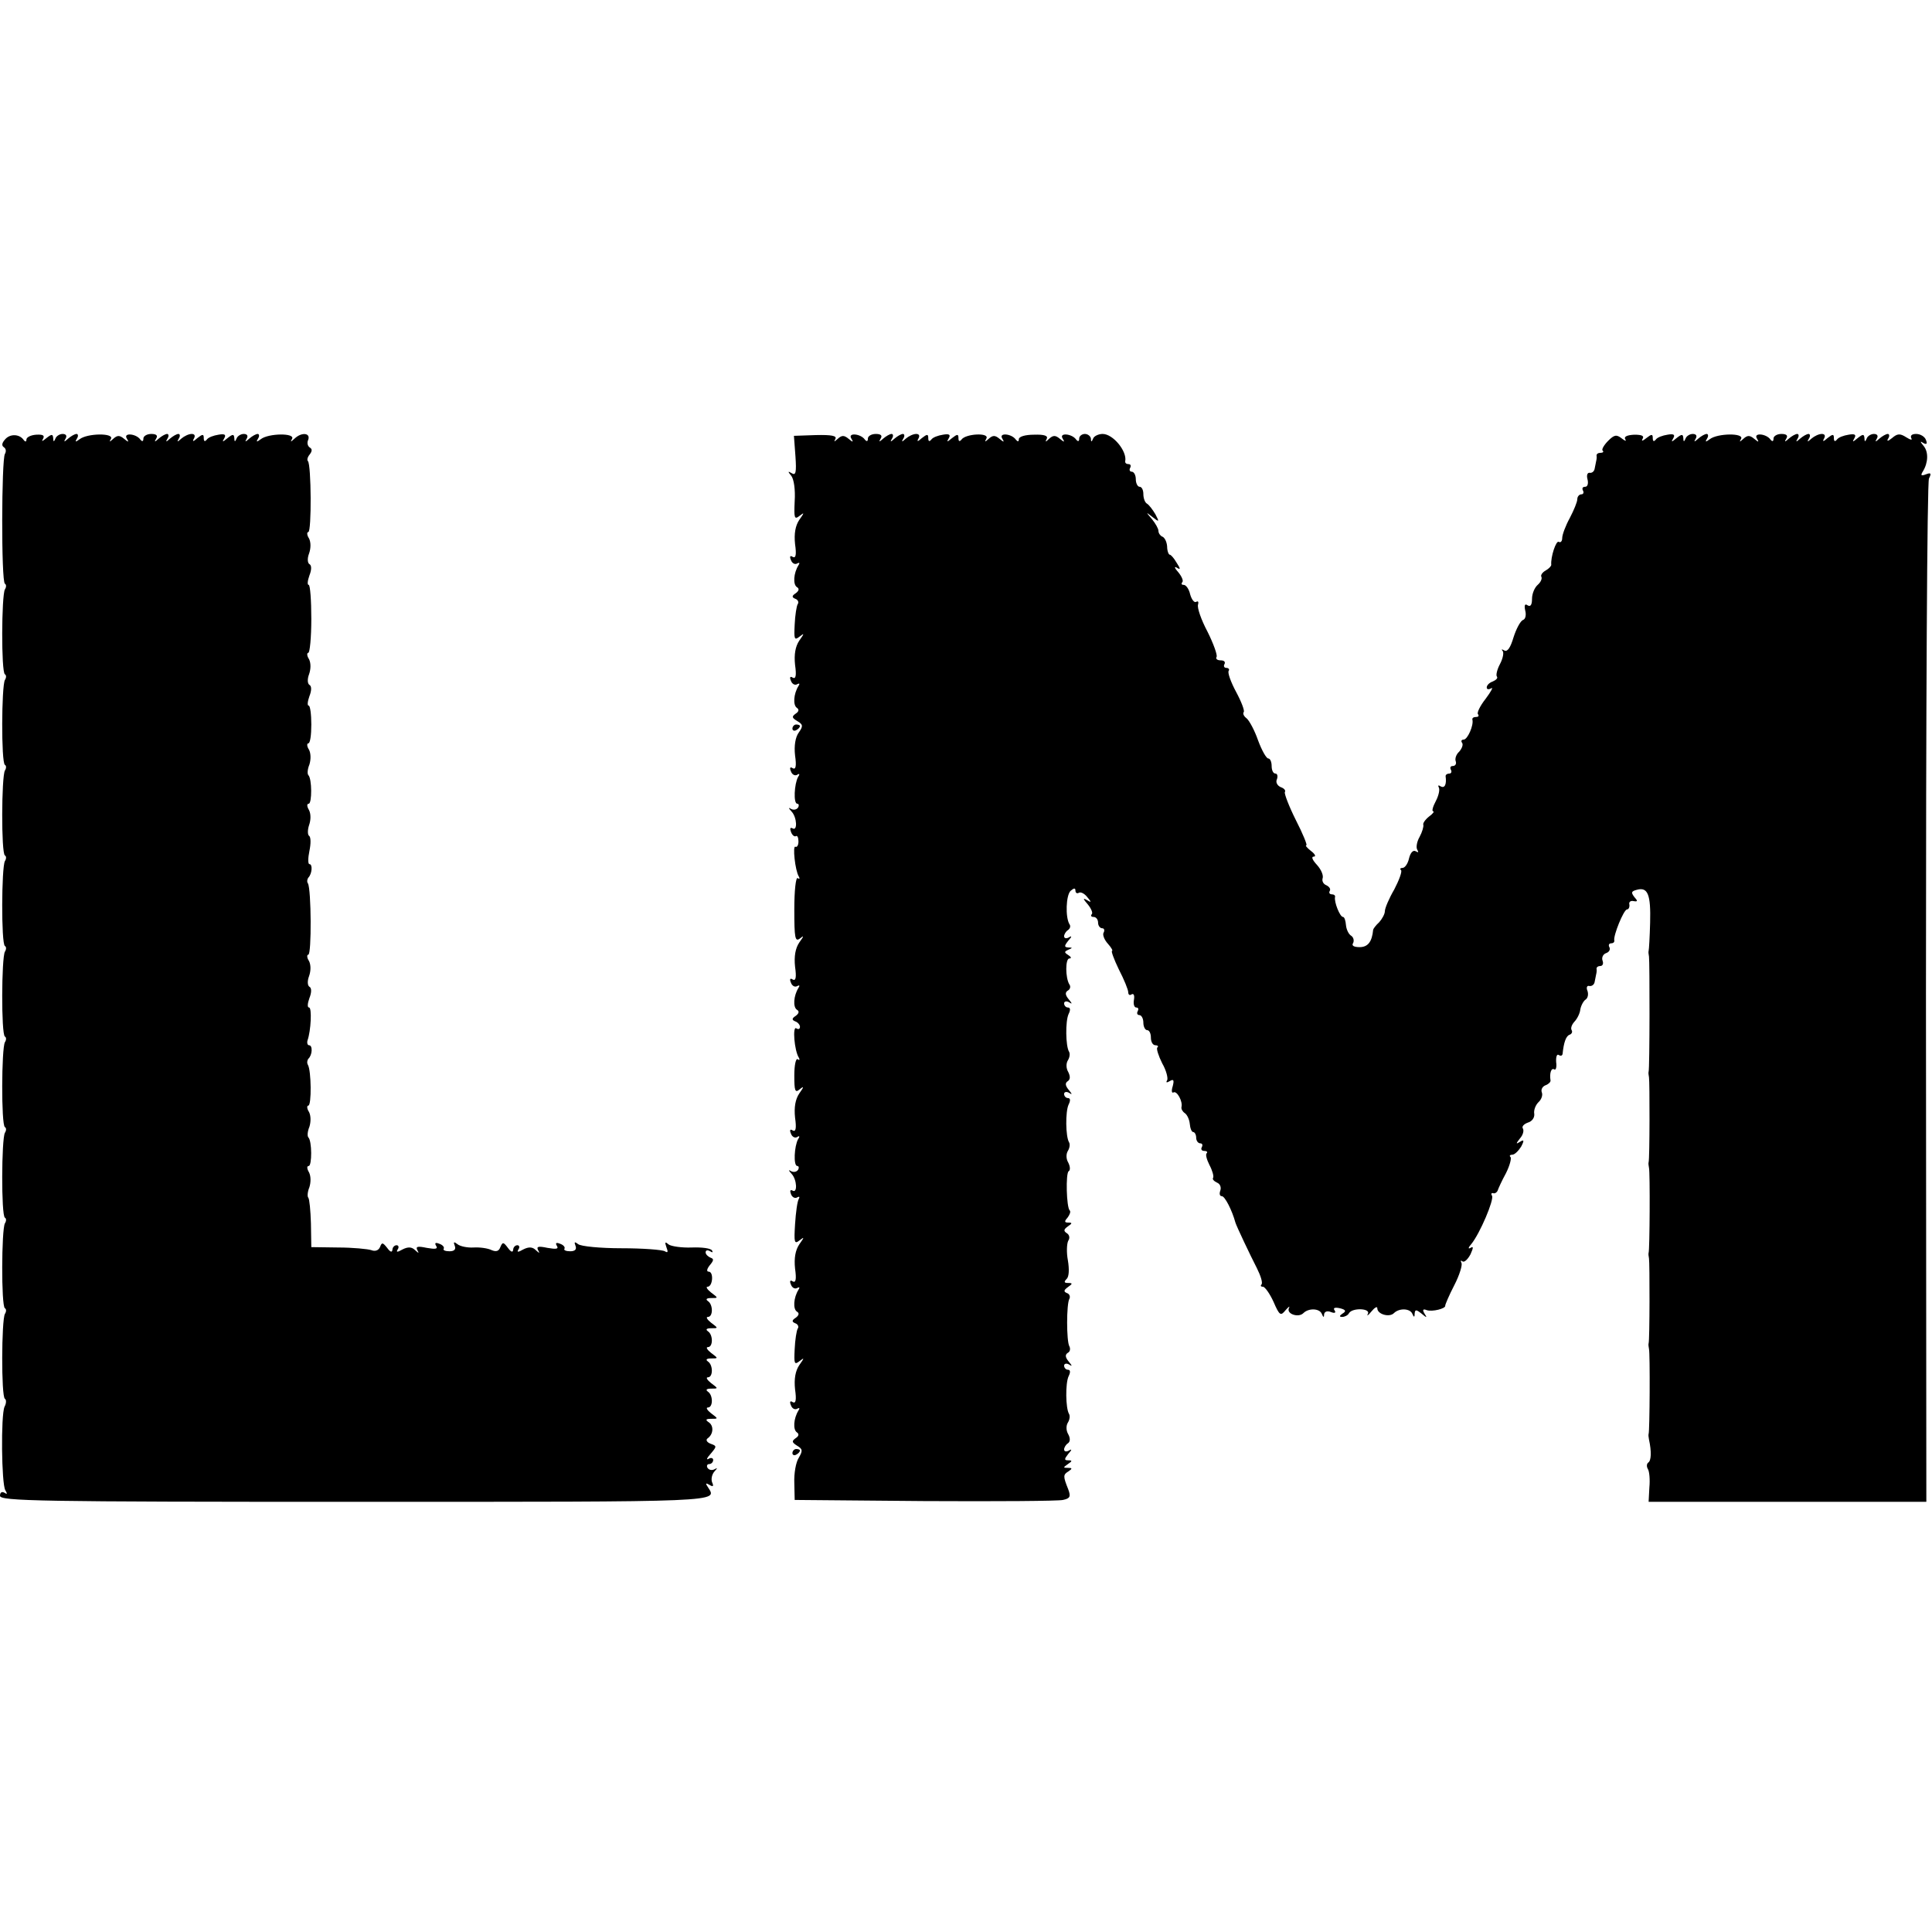
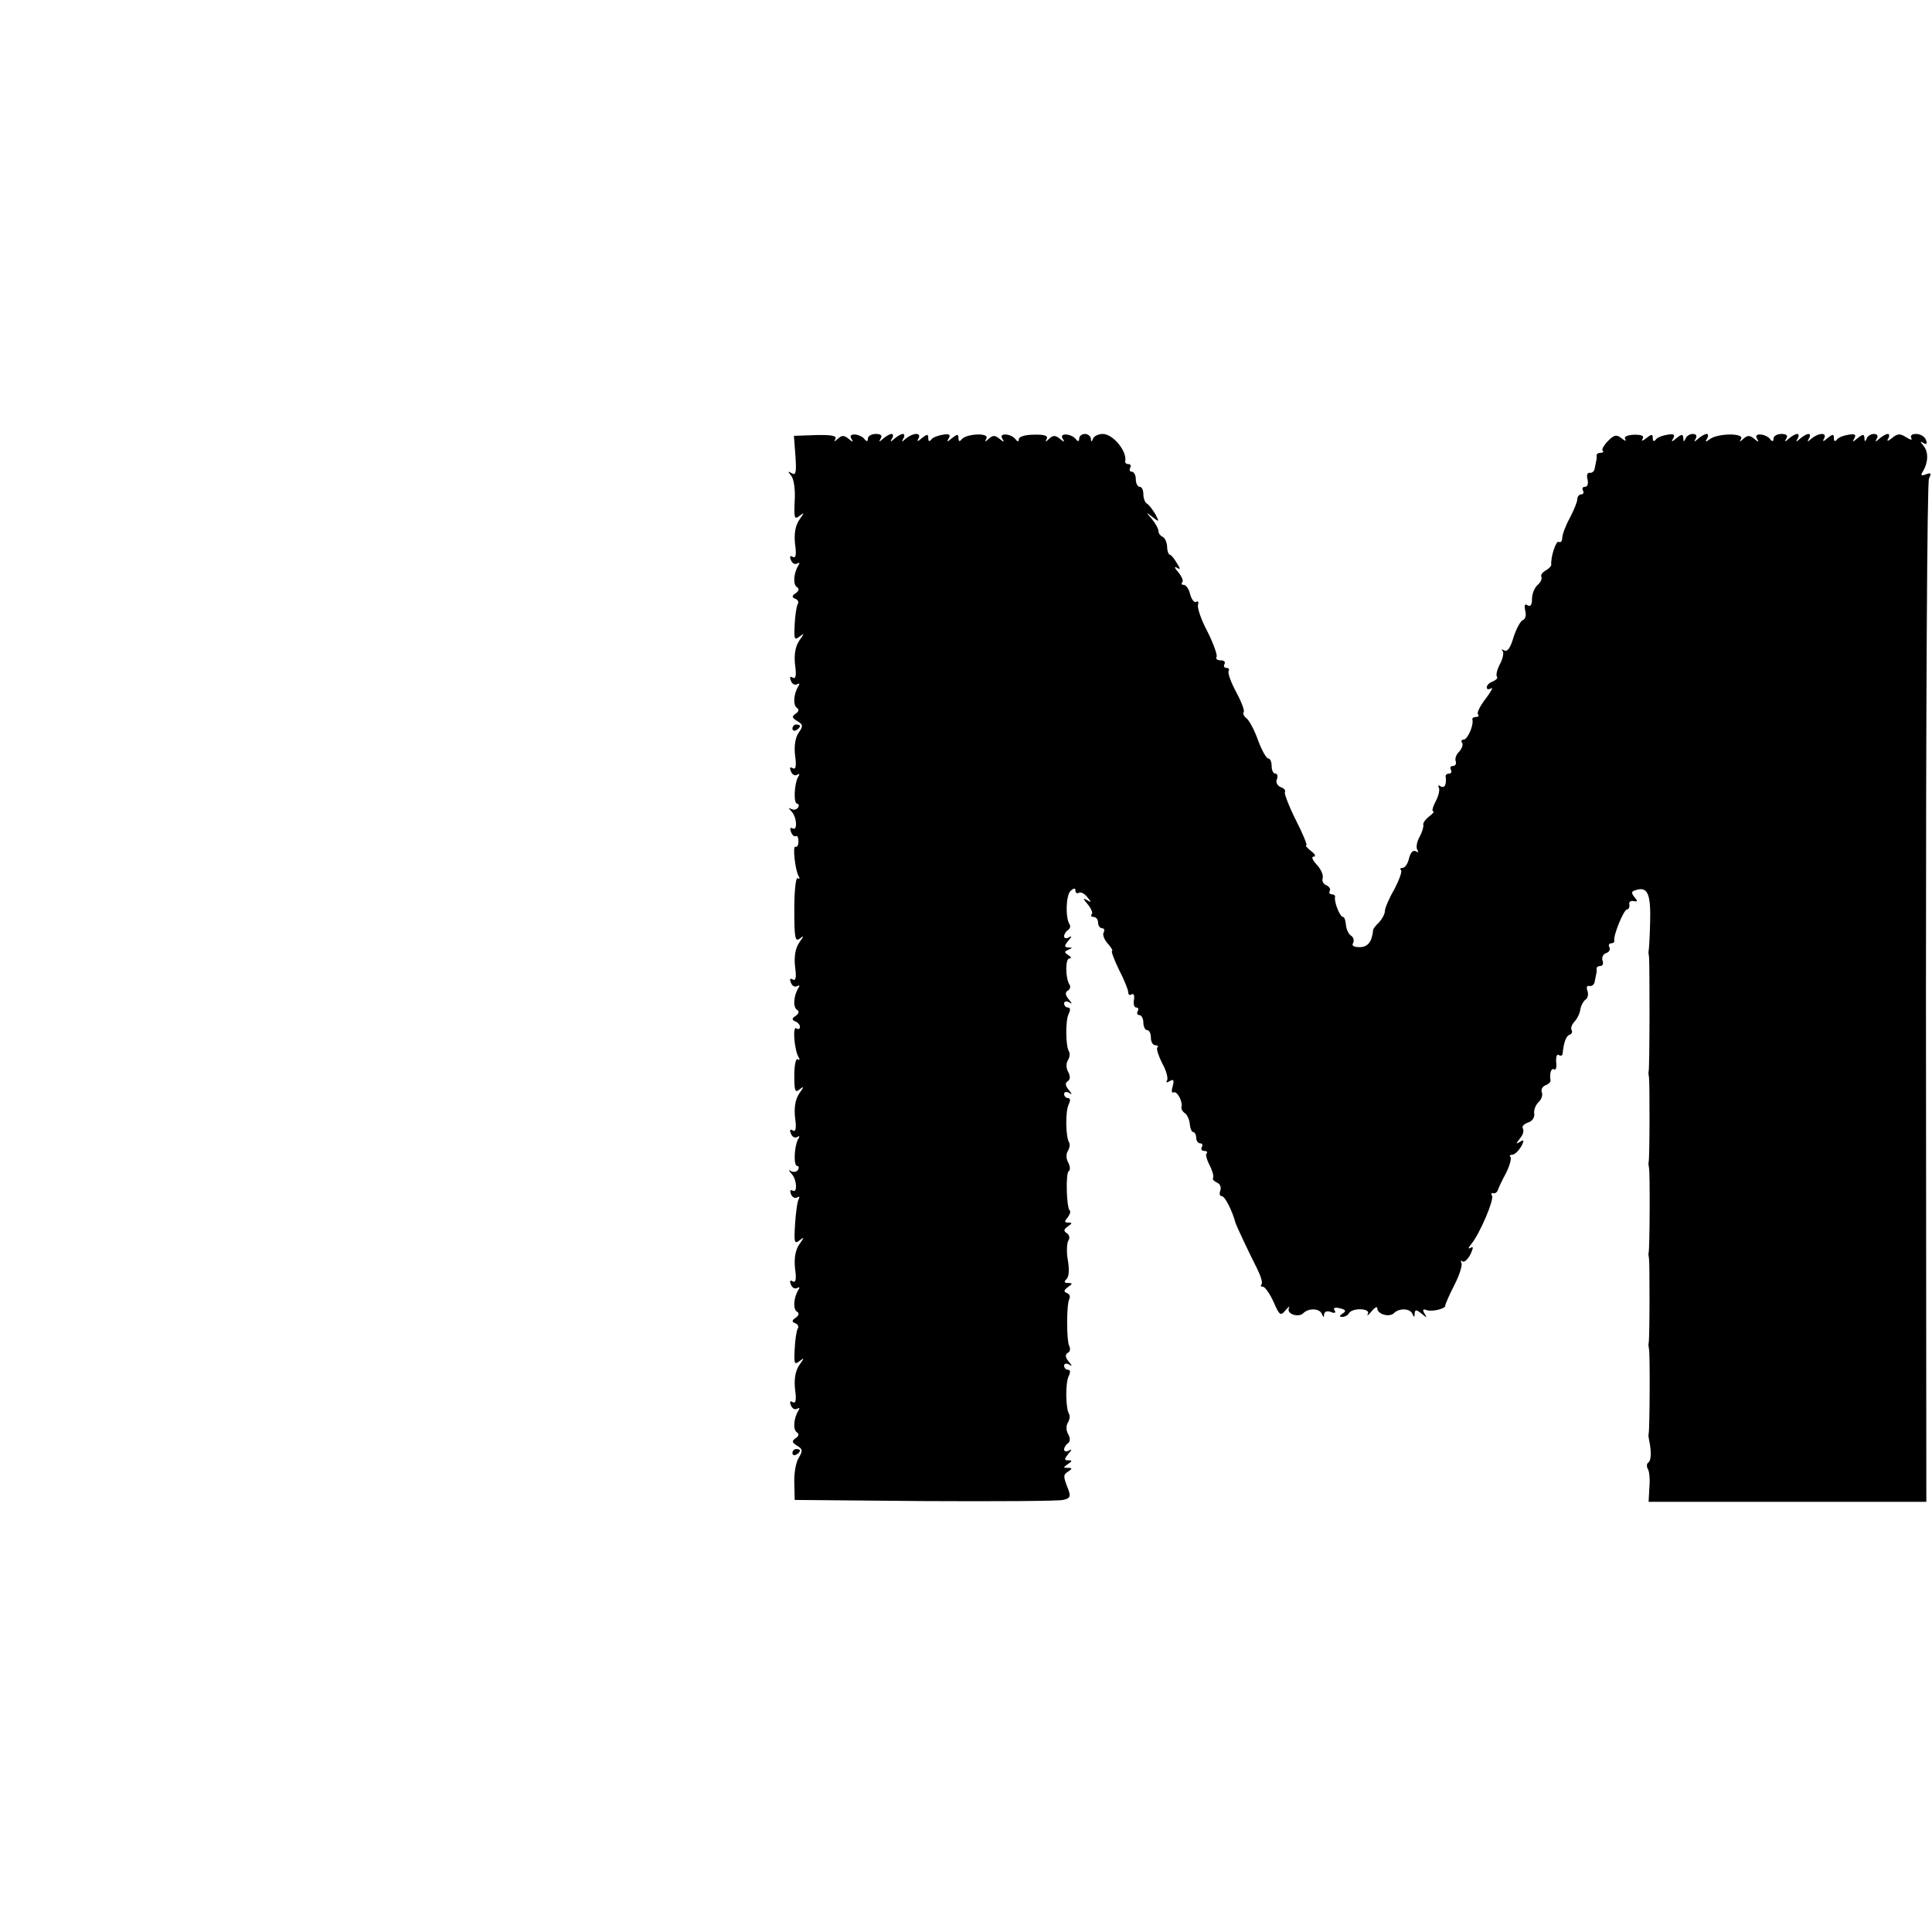
<svg xmlns="http://www.w3.org/2000/svg" version="1.0" width="512pt" height="512pt" viewBox="0 0 512 512" preserveAspectRatio="xMidYMid meet">
  <g transform="translate(0,512) scale(0.1,-0.1)" fill="#000000" stroke="none">
-     <path d="M13 3955 c-8 -9 -9 -16 -3 -20 6 -4 7 -11 3 -18 -9 -15 -10 -338 0 -344 4 -2 4 -9 0 -15 -9 -16 -10 -219 0 -225 4 -2 4 -9 0 -15 -9 -16 -10 -219 0 -225 4 -2 4 -9 0 -15 -9 -16 -10 -219 0 -225 4 -2 4 -9 0 -15 -9 -16 -10 -219 0 -225 4 -2 4 -9 0 -15 -9 -16 -10 -219 0 -225 4 -2 4 -9 0 -15 -9 -16 -10 -219 0 -225 4 -2 4 -9 0 -15 -9 -16 -10 -219 0 -225 4 -2 4 -9 0 -15 -9 -16 -10 -219 0 -225 4 -2 4 -9 0 -15 -9 -16 -10 -219 0 -225 4 -2 4 -12 -1 -21 -10 -23 -8 -204 2 -221 6 -10 5 -12 -2 -7 -7 4 -12 1 -12 -8 0 -14 101 -16 944 -16 984 0 957 -1 932 39 -7 10 -6 12 4 6 10 -6 12 -4 7 7 -3 9 0 21 6 28 9 10 9 11 0 6 -6 -3 -14 -2 -18 4 -3 5 -1 10 4 10 6 0 11 5 11 11 0 5 -6 7 -12 3 -7 -4 -5 2 5 13 17 20 17 21 0 27 -10 4 -13 10 -8 14 16 11 17 34 3 43 -9 6 -8 9 6 9 20 0 20 0 0 15 -10 8 -14 15 -8 15 14 0 14 33 0 42 -7 5 -3 8 8 8 20 0 20 0 0 15 -10 8 -14 15 -8 15 14 0 14 33 0 42 -7 5 -3 8 8 8 20 0 20 0 0 15 -10 8 -14 15 -8 15 14 0 14 33 0 42 -7 5 -3 8 8 8 20 0 20 0 0 15 -10 8 -14 15 -8 15 14 0 14 33 0 42 -7 5 -3 8 8 8 20 0 20 0 0 15 -10 8 -14 15 -9 15 14 0 17 40 3 40 -6 0 -5 7 3 17 11 13 11 17 2 20 -7 3 -13 9 -13 14 0 6 5 7 12 3 6 -4 8 -3 5 2 -3 6 -27 9 -54 8 -26 -1 -54 3 -61 8 -9 8 -11 7 -6 -7 5 -13 4 -16 -4 -11 -7 4 -58 8 -115 8 -56 0 -108 5 -115 11 -9 7 -11 6 -7 -4 4 -10 -1 -15 -14 -15 -11 0 -18 3 -15 7 2 4 -3 10 -12 13 -10 4 -13 2 -8 -6 5 -8 -2 -9 -25 -5 -24 5 -30 4 -25 -6 5 -9 4 -9 -6 0 -9 9 -19 9 -33 2 -14 -8 -18 -8 -13 0 4 6 2 11 -3 11 -6 0 -11 -6 -11 -12 -1 -8 -6 -6 -14 5 -12 16 -14 16 -20 2 -4 -11 -11 -13 -23 -8 -10 5 -31 8 -48 7 -16 -1 -36 3 -43 9 -9 7 -11 6 -7 -4 4 -10 -1 -15 -14 -15 -11 0 -18 3 -15 7 2 4 -3 10 -12 13 -10 4 -13 2 -8 -6 5 -8 -2 -9 -25 -5 -24 5 -30 4 -25 -6 5 -9 4 -9 -6 0 -9 9 -19 9 -33 2 -14 -8 -18 -8 -13 0 4 6 2 11 -3 11 -6 0 -11 -6 -11 -12 -1 -8 -6 -6 -14 5 -12 15 -14 15 -19 2 -4 -9 -13 -12 -23 -8 -9 3 -49 7 -88 7 l-71 1 -1 63 c-1 34 -4 65 -7 68 -3 3 -2 16 3 28 4 13 4 29 -1 39 -6 10 -6 17 -1 17 9 0 9 67 -1 76 -3 4 -2 16 3 28 4 13 4 29 -1 39 -6 9 -6 17 -2 17 9 0 8 93 -1 108 -3 5 -2 12 1 16 11 10 12 36 2 36 -4 0 -6 6 -4 13 9 25 12 87 4 87 -5 0 -4 11 1 25 6 15 6 27 0 30 -5 3 -6 15 -1 28 5 14 5 30 0 40 -6 9 -6 17 -2 17 9 0 8 174 -1 189 -3 4 -2 11 1 15 10 10 12 36 3 36 -4 0 -4 16 0 35 4 19 4 37 -1 40 -4 3 -4 16 0 28 5 14 5 30 0 40 -6 10 -6 17 -1 17 9 0 9 67 -1 76 -3 4 -2 16 3 28 4 13 4 29 -1 39 -6 9 -6 17 -2 17 5 0 8 22 8 50 0 27 -3 50 -7 50 -4 0 -3 11 2 25 6 15 6 27 0 30 -5 3 -6 15 -1 28 5 14 5 30 0 40 -6 9 -6 17 -2 17 4 0 8 40 8 90 0 49 -3 90 -7 90 -4 0 -3 11 2 25 6 15 6 27 0 30 -5 3 -6 15 -1 28 5 14 5 30 0 40 -6 9 -6 17 -2 17 9 0 8 179 -1 188 -3 3 -1 11 5 18 6 8 7 14 0 18 -6 4 -8 13 -4 21 6 18 -18 20 -36 3 -11 -10 -12 -10 -7 -1 9 16 -63 15 -83 -1 -11 -8 -13 -8 -7 2 4 6 3 12 -1 12 -5 0 -15 -6 -22 -12 -11 -10 -13 -10 -7 0 4 7 1 12 -8 12 -8 0 -17 -6 -19 -12 -4 -10 -6 -9 -6 1 -1 11 -4 11 -18 0 -13 -11 -15 -11 -9 -1 6 10 2 13 -15 10 -13 -2 -27 -7 -31 -13 -5 -6 -8 -5 -8 4 0 11 -3 11 -17 0 -11 -10 -14 -10 -9 -1 4 7 2 12 -6 12 -8 0 -20 -6 -27 -12 -11 -10 -13 -10 -7 0 4 6 3 12 -1 12 -5 0 -15 -6 -22 -12 -11 -10 -13 -10 -7 0 4 6 3 12 -1 12 -5 0 -15 -6 -22 -12 -11 -10 -13 -10 -7 0 5 8 0 12 -13 12 -12 0 -21 -6 -21 -12 0 -8 -3 -9 -8 -3 -11 16 -46 19 -36 3 6 -10 5 -11 -7 -1 -12 10 -18 10 -29 0 -10 -9 -11 -9 -6 0 9 16 -63 15 -83 -1 -11 -8 -13 -8 -7 2 4 6 3 12 -1 12 -5 0 -15 -6 -22 -12 -11 -10 -13 -10 -7 0 4 7 1 12 -8 12 -8 0 -17 -6 -19 -12 -4 -10 -6 -9 -6 1 -1 11 -4 11 -18 0 -11 -9 -14 -10 -9 -2 5 9 0 12 -18 11 -15 -1 -26 -7 -26 -13 0 -6 -3 -7 -8 0 -11 15 -36 16 -49 0z" />
    <path d="M2108 3911 c3 -43 1 -52 -10 -45 -10 6 -11 5 -1 -7 7 -9 11 -37 9 -67 -2 -45 -1 -50 13 -39 13 10 13 9 -1 -11 -10 -15 -14 -36 -11 -64 4 -28 2 -38 -6 -34 -7 5 -9 1 -5 -8 3 -9 11 -13 17 -9 6 3 7 1 3 -5 -13 -21 -15 -51 -4 -58 7 -4 5 -10 -3 -16 -11 -7 -11 -11 -1 -15 6 -2 10 -9 6 -14 -3 -5 -7 -30 -8 -54 -2 -39 -1 -43 13 -32 13 10 13 9 -1 -11 -10 -15 -14 -36 -11 -64 4 -28 2 -38 -6 -34 -7 5 -9 1 -5 -8 3 -9 11 -13 17 -9 6 3 7 1 3 -5 -13 -21 -15 -51 -4 -58 6 -4 5 -10 -3 -15 -11 -8 -11 -11 4 -20 15 -9 16 -13 4 -30 -9 -12 -13 -35 -10 -61 4 -28 2 -38 -6 -34 -7 5 -9 1 -5 -8 3 -9 11 -13 17 -9 6 4 7 1 2 -6 -10 -18 -13 -71 -2 -71 4 0 5 -5 2 -10 -4 -6 -12 -7 -18 -4 -8 5 -8 3 1 -7 14 -15 16 -53 2 -44 -6 3 -7 -1 -4 -9 3 -9 9 -14 13 -12 4 3 7 -4 7 -14 0 -10 -4 -16 -8 -14 -8 5 -1 -63 9 -79 3 -5 2 -8 -3 -4 -5 3 -9 -33 -9 -83 0 -76 2 -87 15 -77 11 9 11 7 -2 -11 -10 -15 -14 -36 -11 -64 4 -28 2 -38 -6 -34 -7 5 -9 1 -5 -8 3 -9 11 -13 17 -9 6 3 7 1 3 -5 -13 -21 -15 -51 -4 -58 7 -4 5 -10 -3 -16 -11 -7 -11 -11 -1 -15 6 -2 12 -9 12 -14 0 -6 -4 -8 -10 -4 -10 6 -5 -59 7 -78 3 -5 2 -8 -3 -4 -5 3 -9 -16 -9 -43 0 -41 2 -47 14 -37 12 10 12 7 -1 -11 -10 -15 -14 -36 -11 -64 4 -28 2 -38 -6 -34 -7 5 -9 1 -5 -8 3 -9 11 -13 17 -9 6 4 7 1 2 -6 -10 -18 -13 -71 -2 -71 4 0 5 -5 2 -10 -4 -6 -12 -7 -18 -4 -8 5 -8 3 1 -7 14 -15 16 -53 2 -44 -6 3 -7 -1 -4 -9 3 -9 11 -13 17 -9 5 3 7 1 4 -4 -4 -6 -8 -36 -10 -67 -3 -49 -2 -54 12 -43 13 10 13 9 -1 -11 -10 -15 -14 -36 -11 -64 4 -28 2 -38 -6 -34 -7 5 -9 1 -5 -8 3 -9 11 -13 17 -9 6 3 7 1 3 -5 -13 -21 -15 -51 -4 -58 7 -4 5 -10 -3 -16 -11 -7 -11 -11 -1 -15 6 -2 10 -9 6 -14 -3 -5 -7 -30 -8 -54 -2 -39 -1 -43 13 -32 13 10 13 9 -1 -11 -10 -15 -14 -36 -11 -64 4 -28 2 -38 -6 -34 -7 5 -9 1 -5 -8 3 -9 11 -13 17 -9 6 3 7 1 3 -5 -13 -21 -15 -51 -4 -58 6 -4 5 -10 -3 -15 -11 -8 -11 -11 3 -20 15 -9 16 -13 5 -32 -8 -12 -13 -42 -12 -67 l1 -45 344 -3 c190 -1 355 0 367 3 19 4 21 9 14 28 -14 35 -14 39 1 48 10 7 10 9 -2 9 -13 0 -13 1 0 10 12 8 12 10 1 10 -11 0 -11 3 0 17 10 11 10 14 2 9 -7 -4 -13 -3 -13 3 0 5 5 13 10 16 6 4 7 13 1 24 -6 10 -6 23 -1 31 5 8 6 18 3 23 -9 15 -10 81 -1 100 5 10 5 17 -2 17 -5 0 -10 5 -10 11 0 5 6 7 13 3 9 -6 9 -4 -1 8 -9 11 -10 18 -2 23 6 3 7 11 4 17 -8 13 -8 113 0 126 3 6 0 13 -6 15 -10 4 -9 8 2 16 13 9 13 11 0 11 -10 0 -11 3 -3 11 6 6 7 25 3 49 -4 21 -3 44 1 52 5 7 3 16 -4 20 -9 6 -8 10 3 18 12 8 12 10 1 10 -10 0 -11 3 -2 13 6 8 9 16 6 19 -9 8 -11 99 -3 104 5 3 4 13 -1 23 -6 10 -6 23 -1 31 5 8 6 18 3 23 -9 15 -10 81 -1 100 5 10 5 17 -2 17 -5 0 -10 5 -10 11 0 5 6 7 13 3 9 -6 9 -4 -1 8 -9 11 -10 18 -2 23 6 4 7 12 1 24 -6 10 -6 23 -1 31 5 8 6 18 3 23 -9 15 -10 81 -1 100 5 10 5 17 -2 17 -5 0 -10 5 -10 11 0 5 6 7 13 3 9 -6 9 -4 -1 8 -9 11 -10 18 -2 23 6 3 8 11 4 16 -11 18 -11 69 0 69 6 0 5 4 -3 9 -11 7 -11 9 0 14 12 5 12 6 0 6 -11 1 -11 4 0 18 10 11 10 14 2 9 -7 -4 -13 -3 -13 3 0 5 5 13 10 16 6 4 8 11 4 16 -11 19 -9 76 3 88 9 8 13 8 13 1 0 -6 4 -9 9 -6 5 3 15 -2 22 -11 12 -14 12 -16 -1 -8 -11 6 -10 3 3 -12 9 -11 14 -23 10 -26 -3 -4 -1 -7 5 -7 7 0 12 -7 12 -15 0 -8 5 -15 11 -15 5 0 7 -5 4 -11 -4 -5 1 -19 11 -30 9 -10 14 -19 11 -19 -3 0 5 -22 18 -49 14 -27 25 -54 25 -61 0 -6 4 -9 9 -5 6 3 8 -4 6 -15 -2 -11 1 -20 6 -20 6 0 7 -4 4 -10 -3 -5 -1 -10 4 -10 6 0 11 -9 11 -20 0 -11 5 -20 10 -20 6 0 10 -9 10 -20 0 -11 5 -20 12 -20 6 0 9 -3 5 -6 -3 -3 3 -22 13 -42 11 -19 16 -40 13 -45 -4 -6 -1 -7 7 -2 10 6 12 3 8 -13 -4 -12 -3 -20 2 -17 9 5 25 -24 21 -39 -1 -5 3 -12 9 -16 6 -4 12 -17 13 -28 1 -12 5 -22 9 -22 4 0 8 -7 8 -15 0 -8 5 -15 11 -15 5 0 7 -4 4 -10 -3 -5 -1 -10 6 -10 7 0 10 -3 7 -6 -4 -3 0 -17 7 -31 8 -15 12 -30 10 -34 -3 -4 2 -9 10 -13 8 -3 12 -12 9 -21 -3 -8 -2 -15 4 -15 8 0 27 -37 36 -70 3 -10 39 -86 57 -121 10 -20 16 -39 12 -43 -3 -3 -2 -6 4 -6 5 0 18 -18 28 -40 16 -37 19 -38 32 -22 8 9 12 12 9 6 -8 -16 25 -27 38 -14 14 14 43 13 49 -2 4 -10 6 -10 6 -1 1 7 8 10 18 6 10 -4 14 -2 10 4 -5 7 0 9 14 6 16 -4 17 -8 7 -14 -9 -6 -9 -9 -1 -9 6 0 15 4 18 10 9 15 58 13 50 -2 -4 -7 1 -4 9 6 9 11 16 15 16 9 0 -16 32 -25 44 -13 14 14 43 13 49 -2 4 -10 6 -9 6 1 1 11 4 11 18 0 14 -12 16 -12 8 0 -6 10 -4 13 6 9 14 -5 51 4 49 12 0 3 10 27 24 54 14 27 22 54 19 59 -3 6 -2 8 3 4 5 -3 14 6 21 19 8 18 8 22 0 17 -7 -4 -6 1 2 10 23 28 61 118 55 128 -3 5 -2 8 3 7 4 -2 10 2 12 7 2 6 11 26 22 46 10 20 15 39 12 43 -4 3 -1 6 5 6 6 0 16 10 23 21 9 17 8 20 -3 13 -11 -7 -11 -5 0 9 8 9 11 20 8 26 -4 5 2 12 13 16 11 3 18 13 17 23 -2 9 3 23 11 31 8 7 12 19 9 26 -3 8 2 16 10 19 8 3 14 9 13 13 -3 19 2 34 10 29 4 -3 7 6 5 19 -1 14 2 23 7 19 5 -3 9 -2 10 3 3 30 9 48 19 51 5 2 8 7 5 12 -3 5 0 14 7 22 7 7 15 22 16 33 2 11 9 23 14 26 6 4 8 14 5 23 -4 9 -1 15 5 13 7 -1 13 4 14 11 1 6 3 15 4 20 1 4 2 10 1 15 0 4 4 7 10 7 6 0 9 6 6 14 -3 8 1 17 9 20 9 3 12 10 9 16 -3 5 -1 10 4 10 6 0 10 3 9 8 -3 12 25 82 34 82 4 0 7 6 6 13 -2 6 3 11 11 9 11 -2 12 0 2 11 -9 12 -8 15 7 19 29 8 37 -13 35 -87 -1 -38 -3 -72 -4 -75 -1 -3 0 -9 1 -15 2 -12 2 -298 -1 -305 -1 -3 0 -9 1 -15 2 -11 2 -217 -1 -225 -1 -3 0 -9 1 -15 3 -11 2 -217 -1 -225 -1 -3 0 -9 1 -15 2 -11 2 -217 -1 -225 -1 -3 0 -9 1 -15 3 -11 2 -217 -1 -225 -1 -3 0 -9 1 -15 7 -32 6 -56 -2 -61 -4 -3 -5 -10 -1 -17 4 -6 6 -28 4 -49 l-2 -38 368 0 368 0 -1 1347 c0 742 3 1356 8 1365 7 14 5 16 -8 11 -13 -5 -15 -3 -8 8 14 23 15 51 2 67 -10 12 -10 14 -1 8 9 -5 11 -2 7 8 -3 9 -15 16 -26 16 -11 0 -16 -4 -13 -11 4 -6 -2 -5 -13 2 -17 11 -24 10 -38 -2 -11 -9 -15 -9 -10 -1 4 6 3 12 -1 12 -5 0 -15 -6 -22 -12 -11 -10 -13 -10 -7 0 4 7 1 12 -8 12 -8 0 -17 -6 -19 -12 -4 -10 -6 -9 -6 1 -1 11 -4 11 -18 0 -13 -11 -15 -11 -9 -1 6 10 2 13 -15 10 -13 -2 -27 -7 -31 -13 -5 -6 -8 -5 -8 4 0 11 -3 11 -17 0 -11 -10 -14 -10 -9 -1 4 7 2 12 -6 12 -8 0 -20 -6 -27 -12 -11 -10 -13 -10 -7 0 4 6 3 12 -1 12 -5 0 -15 -6 -22 -12 -11 -10 -13 -10 -7 0 4 6 3 12 -1 12 -5 0 -15 -6 -22 -12 -11 -10 -13 -10 -7 0 5 8 0 12 -13 12 -12 0 -21 -6 -21 -12 0 -8 -3 -9 -8 -3 -11 16 -46 19 -36 3 6 -10 5 -11 -7 -1 -12 10 -18 10 -29 0 -10 -9 -11 -9 -6 0 9 16 -63 15 -83 -1 -11 -8 -13 -8 -7 2 4 6 3 12 -1 12 -5 0 -15 -6 -22 -12 -11 -10 -13 -10 -7 0 4 7 1 12 -8 12 -8 0 -17 -6 -19 -12 -4 -10 -6 -9 -6 1 -1 11 -4 11 -18 0 -13 -11 -15 -11 -9 -1 6 10 2 13 -15 10 -13 -2 -27 -7 -31 -13 -5 -6 -8 -5 -8 4 0 11 -3 11 -17 0 -10 -8 -14 -9 -10 -2 5 8 -2 11 -22 11 -19 -1 -28 -5 -24 -12 4 -6 0 -5 -9 2 -14 11 -20 10 -36 -6 -11 -11 -18 -23 -15 -26 4 -3 1 -6 -5 -6 -7 0 -11 -3 -11 -7 1 -5 0 -11 -1 -15 -1 -5 -3 -14 -4 -20 -1 -7 -7 -12 -13 -11 -6 1 -9 -6 -6 -17 3 -12 0 -20 -6 -20 -7 0 -9 -4 -6 -10 3 -5 1 -10 -4 -10 -6 0 -11 -6 -11 -13 0 -7 -9 -29 -20 -50 -11 -20 -20 -44 -20 -53 0 -8 -4 -13 -9 -10 -7 5 -22 -40 -20 -61 0 -3 -6 -10 -15 -15 -9 -5 -14 -13 -11 -17 2 -5 -2 -14 -10 -21 -8 -7 -15 -23 -15 -37 0 -16 -4 -22 -12 -17 -7 5 -9 0 -6 -14 3 -11 1 -23 -6 -25 -7 -3 -18 -24 -25 -46 -8 -27 -16 -39 -24 -35 -7 4 -9 4 -5 -1 4 -4 1 -20 -7 -35 -8 -15 -11 -30 -8 -33 3 -4 -2 -9 -11 -13 -9 -3 -16 -10 -16 -16 0 -5 5 -6 12 -2 6 4 0 -8 -15 -28 -15 -19 -24 -38 -20 -41 3 -4 1 -7 -5 -7 -7 0 -11 -3 -10 -7 4 -15 -13 -53 -23 -53 -6 0 -8 -4 -4 -9 3 -5 -1 -15 -8 -23 -8 -7 -12 -19 -9 -26 2 -6 -1 -12 -8 -12 -6 0 -8 -4 -5 -10 3 -5 1 -10 -4 -10 -6 0 -10 -3 -10 -7 3 -21 -2 -33 -13 -27 -6 4 -8 3 -5 -3 3 -5 0 -21 -8 -36 -8 -15 -11 -27 -7 -27 4 0 -1 -7 -11 -14 -10 -8 -17 -18 -15 -22 1 -5 -3 -19 -10 -32 -7 -12 -10 -28 -6 -34 4 -7 3 -8 -4 -4 -7 4 -14 -3 -18 -19 -3 -14 -11 -25 -17 -25 -6 0 -8 -3 -4 -6 3 -4 -5 -26 -18 -51 -14 -24 -25 -50 -25 -58 0 -7 -7 -20 -15 -29 -9 -8 -16 -18 -16 -20 -3 -32 -14 -46 -36 -46 -15 0 -22 4 -17 11 3 6 1 15 -5 19 -7 4 -13 17 -14 28 -1 12 -4 22 -8 22 -8 0 -24 40 -21 53 1 4 -3 7 -9 7 -5 0 -8 4 -5 9 3 5 -1 11 -9 15 -8 3 -12 11 -10 18 3 8 -4 24 -15 36 -12 13 -16 22 -8 22 6 0 3 7 -8 15 -10 8 -16 15 -12 15 3 0 -9 30 -28 67 -18 36 -31 70 -29 74 3 4 -2 10 -11 13 -9 4 -14 13 -10 21 3 8 1 15 -4 15 -6 0 -10 9 -10 20 0 11 -4 20 -9 20 -5 0 -17 21 -27 48 -9 26 -23 52 -30 58 -8 6 -11 13 -8 17 3 3 -6 27 -20 53 -14 26 -23 51 -20 56 3 4 0 8 -6 8 -6 0 -8 5 -5 10 3 6 -1 10 -10 10 -9 0 -14 4 -11 9 3 4 -8 35 -24 67 -17 32 -28 64 -25 72 2 7 0 10 -5 7 -5 -3 -12 6 -16 20 -3 14 -11 25 -17 25 -6 0 -7 3 -4 7 4 3 -1 15 -10 26 -10 11 -12 17 -5 13 11 -7 11 -4 0 13 -7 12 -15 21 -18 21 -3 0 -7 10 -7 22 -1 13 -7 24 -13 26 -5 2 -10 9 -10 15 0 6 -8 20 -17 31 -17 20 -17 20 1 6 18 -14 19 -14 8 7 -7 12 -17 25 -22 28 -6 3 -10 15 -10 26 0 10 -4 19 -10 19 -5 0 -10 9 -10 20 0 11 -5 20 -11 20 -5 0 -7 5 -4 10 3 6 1 10 -4 10 -6 0 -10 3 -9 8 5 26 -32 72 -60 72 -11 0 -23 -6 -25 -12 -4 -10 -6 -10 -6 0 -1 6 -8 12 -16 12 -8 0 -15 -6 -15 -12 0 -8 -3 -9 -8 -3 -11 16 -46 19 -36 3 6 -10 5 -11 -7 -1 -12 10 -18 10 -29 0 -9 -9 -11 -9 -6 0 4 8 -6 12 -34 11 -23 0 -40 -5 -40 -12 0 -7 -3 -7 -8 -1 -11 16 -46 19 -36 3 6 -10 5 -11 -7 -1 -12 10 -18 10 -29 0 -10 -9 -11 -9 -6 1 9 16 -55 13 -66 -3 -5 -6 -8 -5 -8 4 0 11 -3 11 -17 0 -13 -11 -15 -11 -9 -1 6 10 2 13 -15 10 -13 -2 -27 -7 -31 -13 -5 -6 -8 -5 -8 4 0 11 -3 11 -17 0 -11 -10 -14 -10 -9 -1 4 7 2 12 -6 12 -8 0 -20 -6 -27 -12 -11 -10 -13 -10 -7 0 4 6 3 12 -1 12 -5 0 -15 -6 -22 -12 -11 -10 -13 -10 -7 0 4 6 3 12 -1 12 -5 0 -15 -6 -22 -12 -11 -10 -13 -10 -7 0 5 8 0 12 -13 12 -12 0 -21 -6 -21 -12 0 -8 -3 -9 -8 -3 -11 16 -46 19 -36 3 6 -10 5 -11 -7 -1 -12 10 -18 10 -29 0 -9 -8 -11 -9 -6 0 4 8 -10 11 -52 10 l-58 -2 4 -54z" />
    <path d="M2100 3189 c0 -5 5 -7 10 -4 6 3 10 8 10 11 0 2 -4 4 -10 4 -5 0 -10 -5 -10 -11z" />
    <path d="M2100 1269 c0 -5 5 -7 10 -4 6 3 10 8 10 11 0 2 -4 4 -10 4 -5 0 -10 -5 -10 -11z" />
  </g>
</svg>